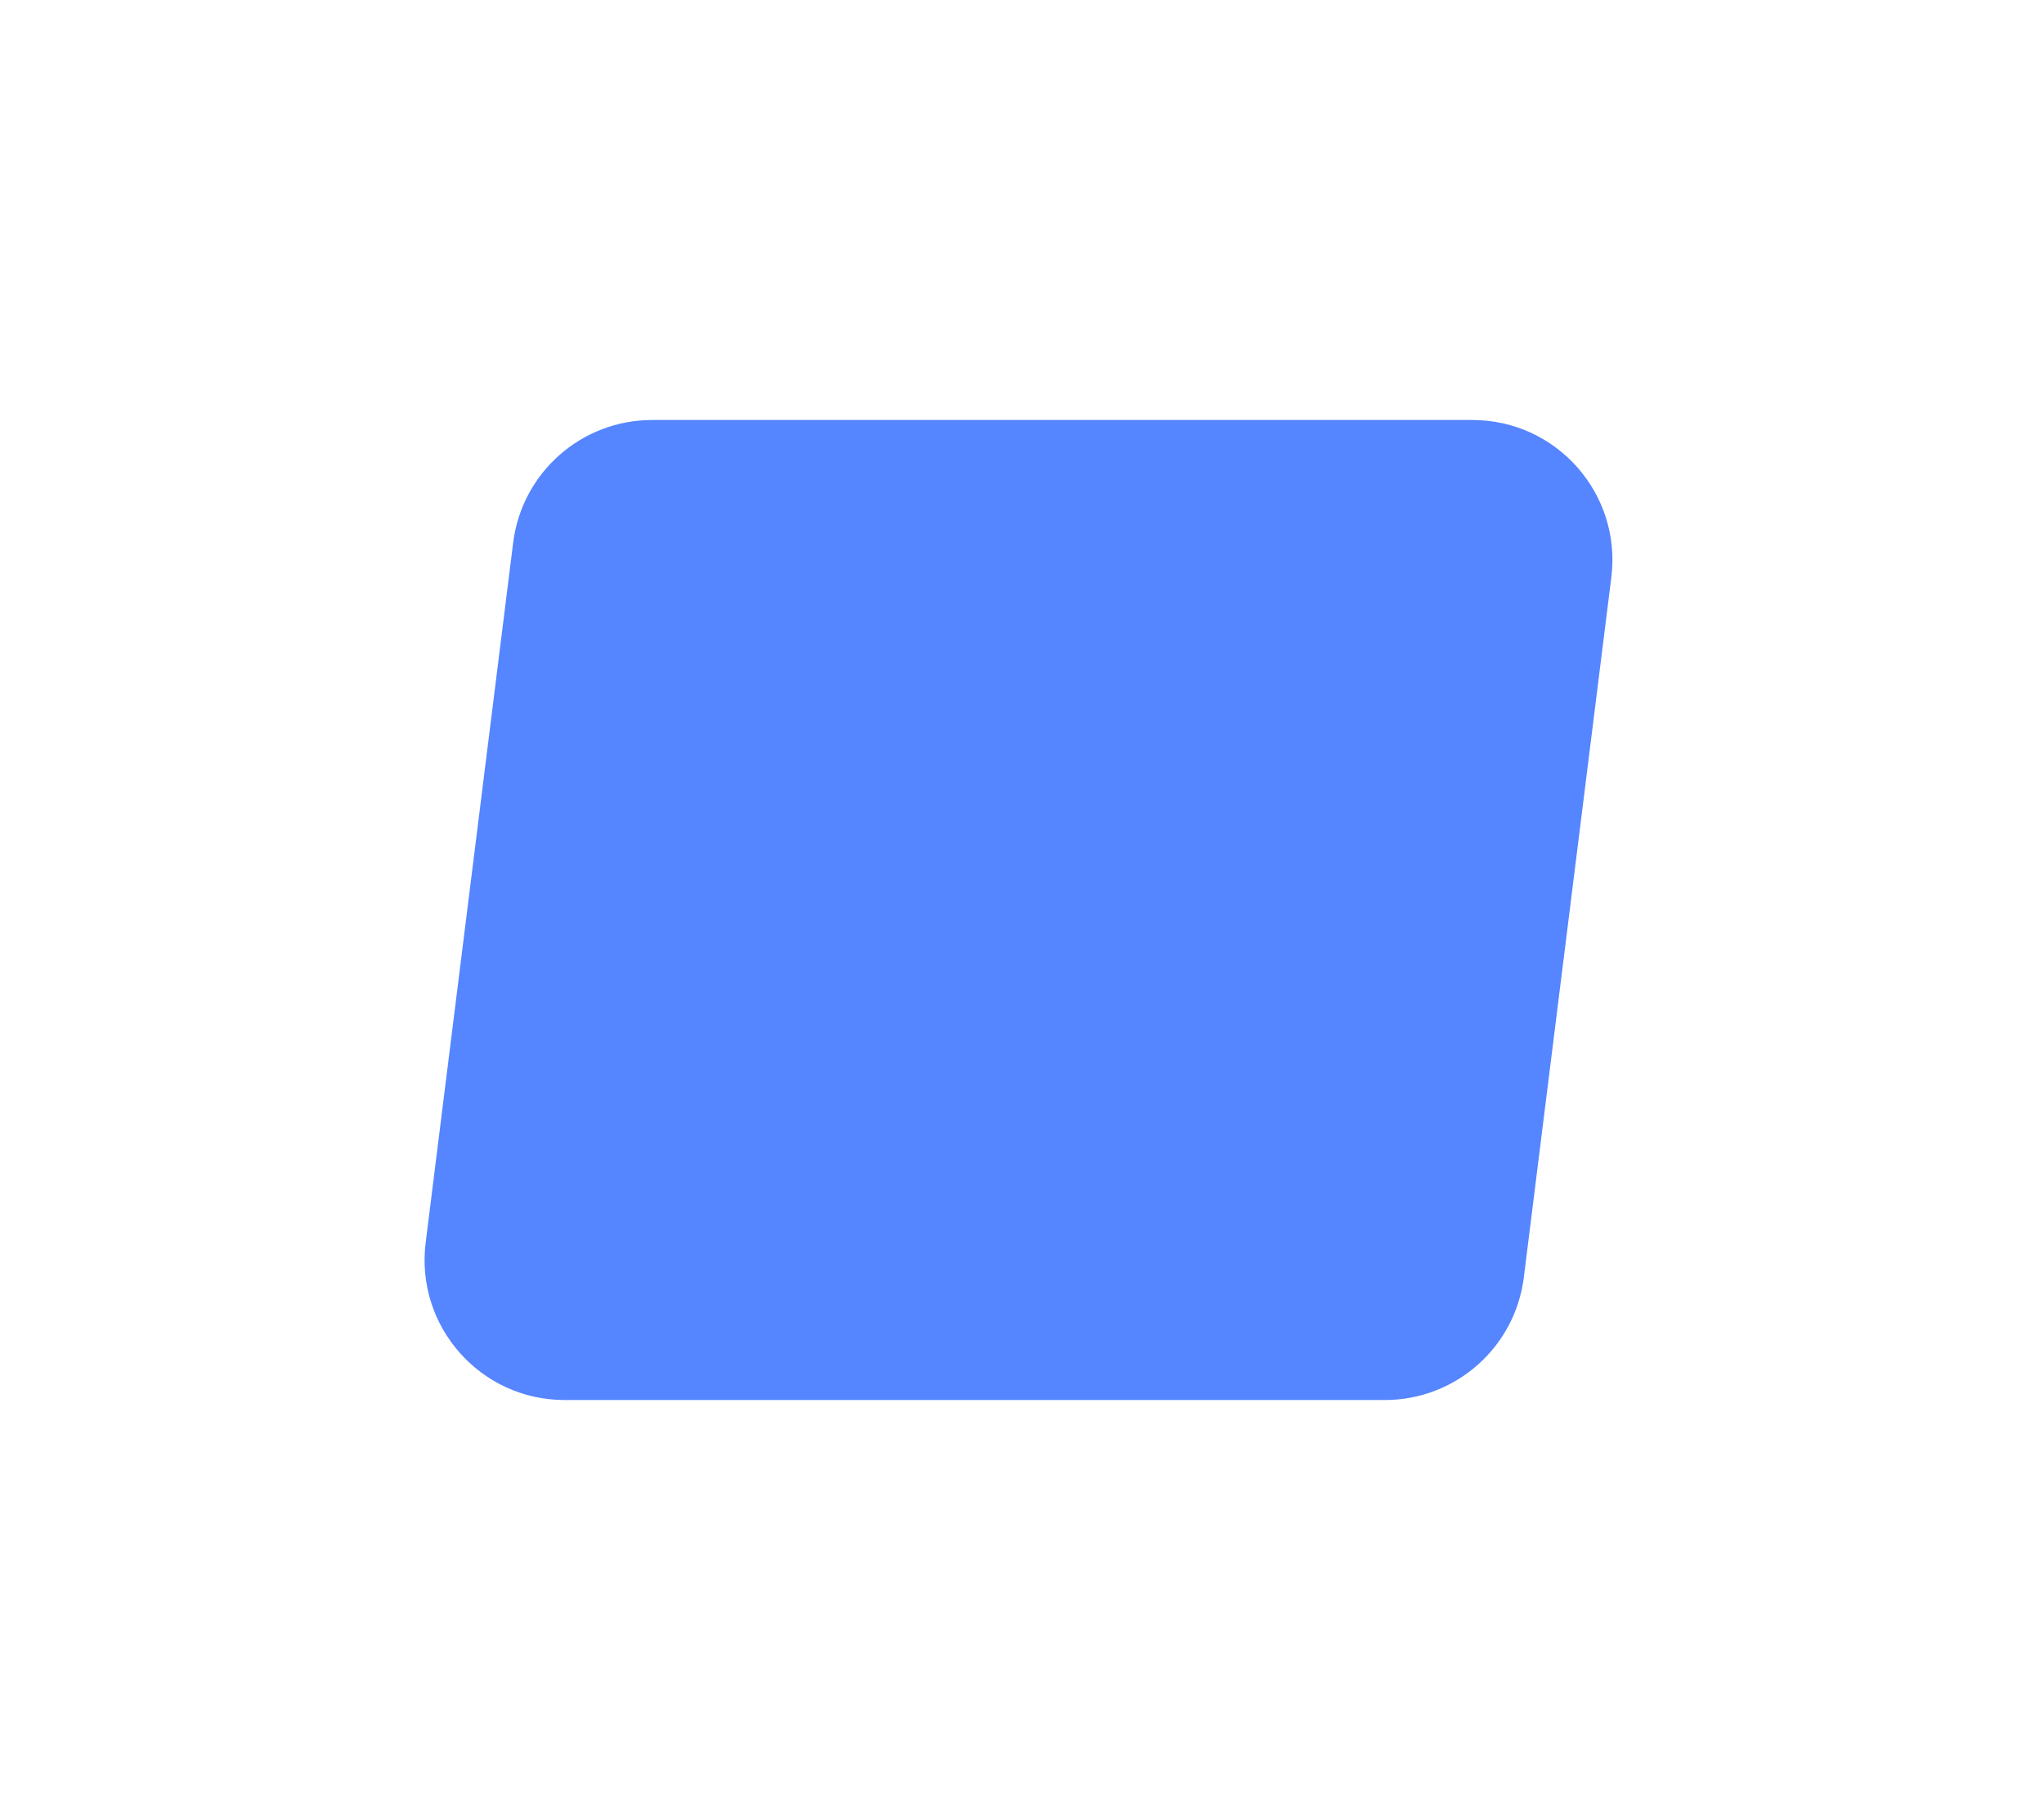
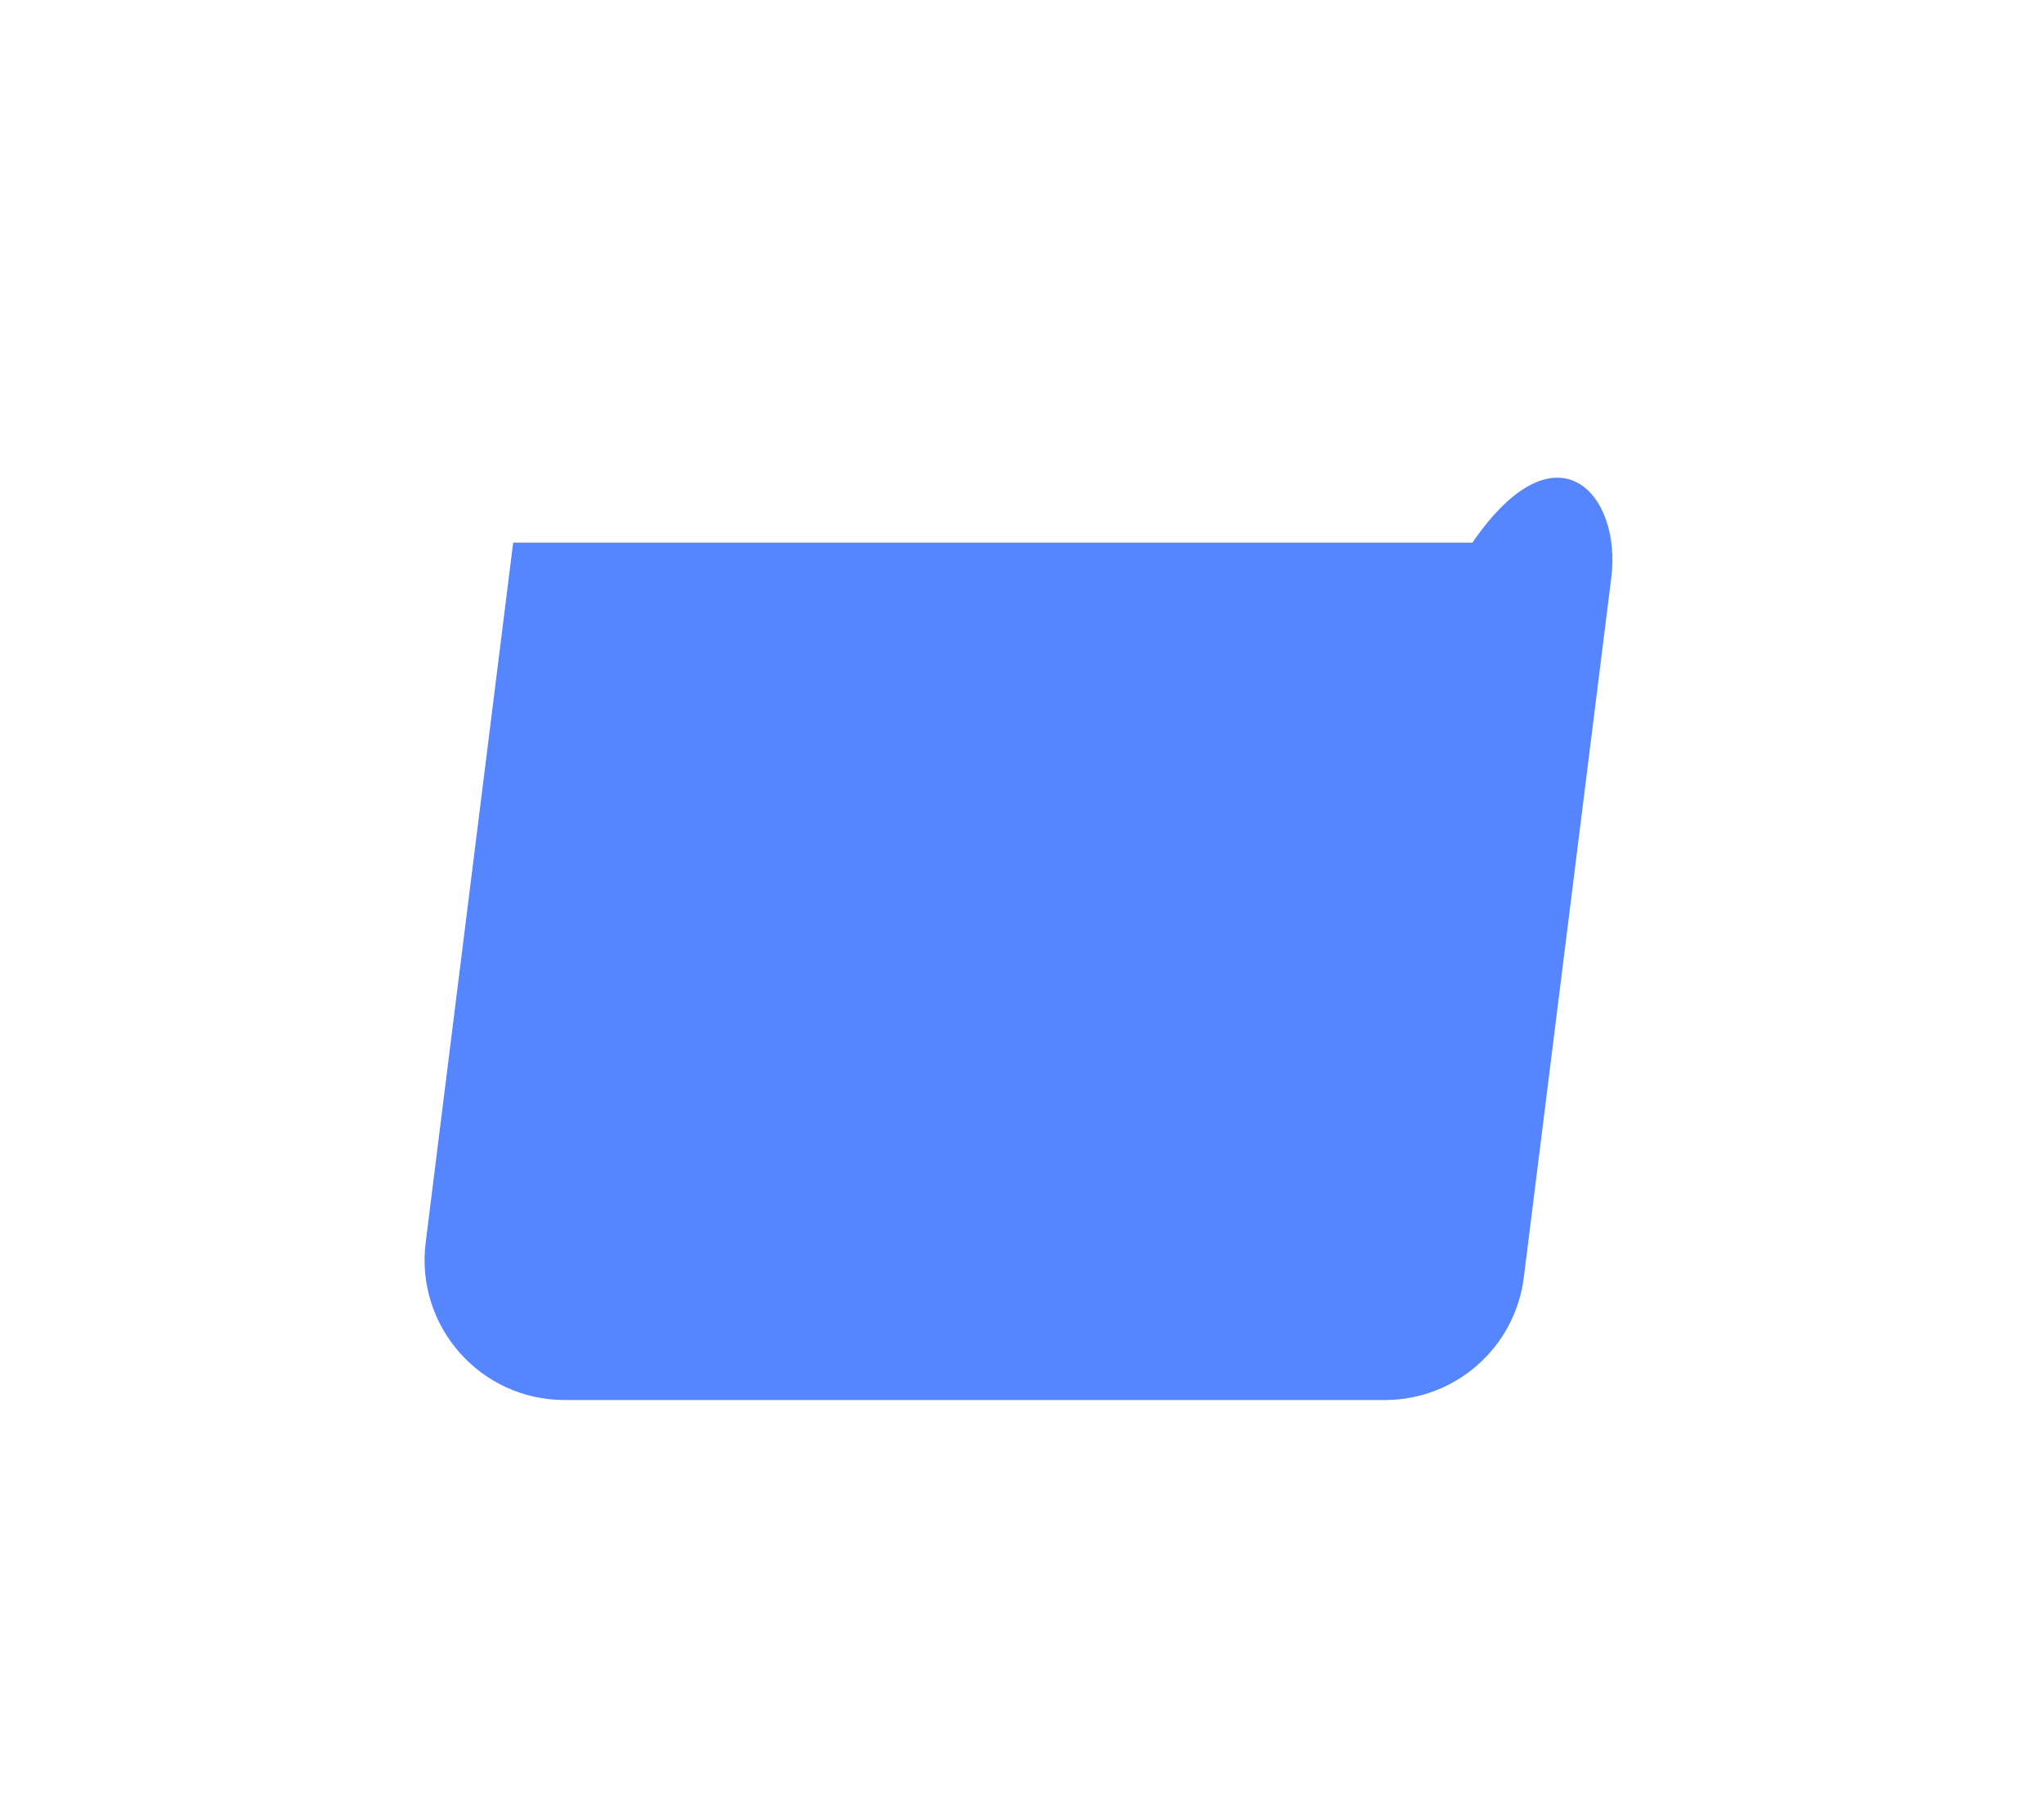
<svg xmlns="http://www.w3.org/2000/svg" width="146" height="130" viewBox="0 0 146 130" fill="none">
  <g filter="url(#filter0_d)">
-     <path d="M26.655 28.76C27.281 23.755 31.535 20 36.578 20H95.172C101.187 20 105.841 25.272 105.095 31.24L98.845 81.24C98.219 86.245 93.965 90 88.922 90H30.328C24.313 90 19.659 84.728 20.405 78.76L26.655 28.76Z" fill="#5585FF" />
+     <path d="M26.655 28.76H95.172C101.187 20 105.841 25.272 105.095 31.24L98.845 81.24C98.219 86.245 93.965 90 88.922 90H30.328C24.313 90 19.659 84.728 20.405 78.76L26.655 28.76Z" fill="#5585FF" />
  </g>
  <defs>
    <filter id="filter0_d" x="0.326" y="0" width="144.847" height="130" filterUnits="userSpaceOnUse" color-interpolation-filters="sRGB">
      <feFlood flood-opacity="0" result="BackgroundImageFix" />
      <feColorMatrix in="SourceAlpha" type="matrix" values="0 0 0 0 0 0 0 0 0 0 0 0 0 0 0 0 0 0 127 0" />
      <feOffset dx="10" dy="10" />
      <feGaussianBlur stdDeviation="15" />
      <feColorMatrix type="matrix" values="0 0 0 0 0.333 0 0 0 0 0.52 0 0 0 0 1 0 0 0 0.2 0" />
      <feBlend mode="normal" in2="BackgroundImageFix" result="effect1_dropShadow" />
      <feBlend mode="normal" in="SourceGraphic" in2="effect1_dropShadow" result="shape" />
    </filter>
  </defs>
</svg>